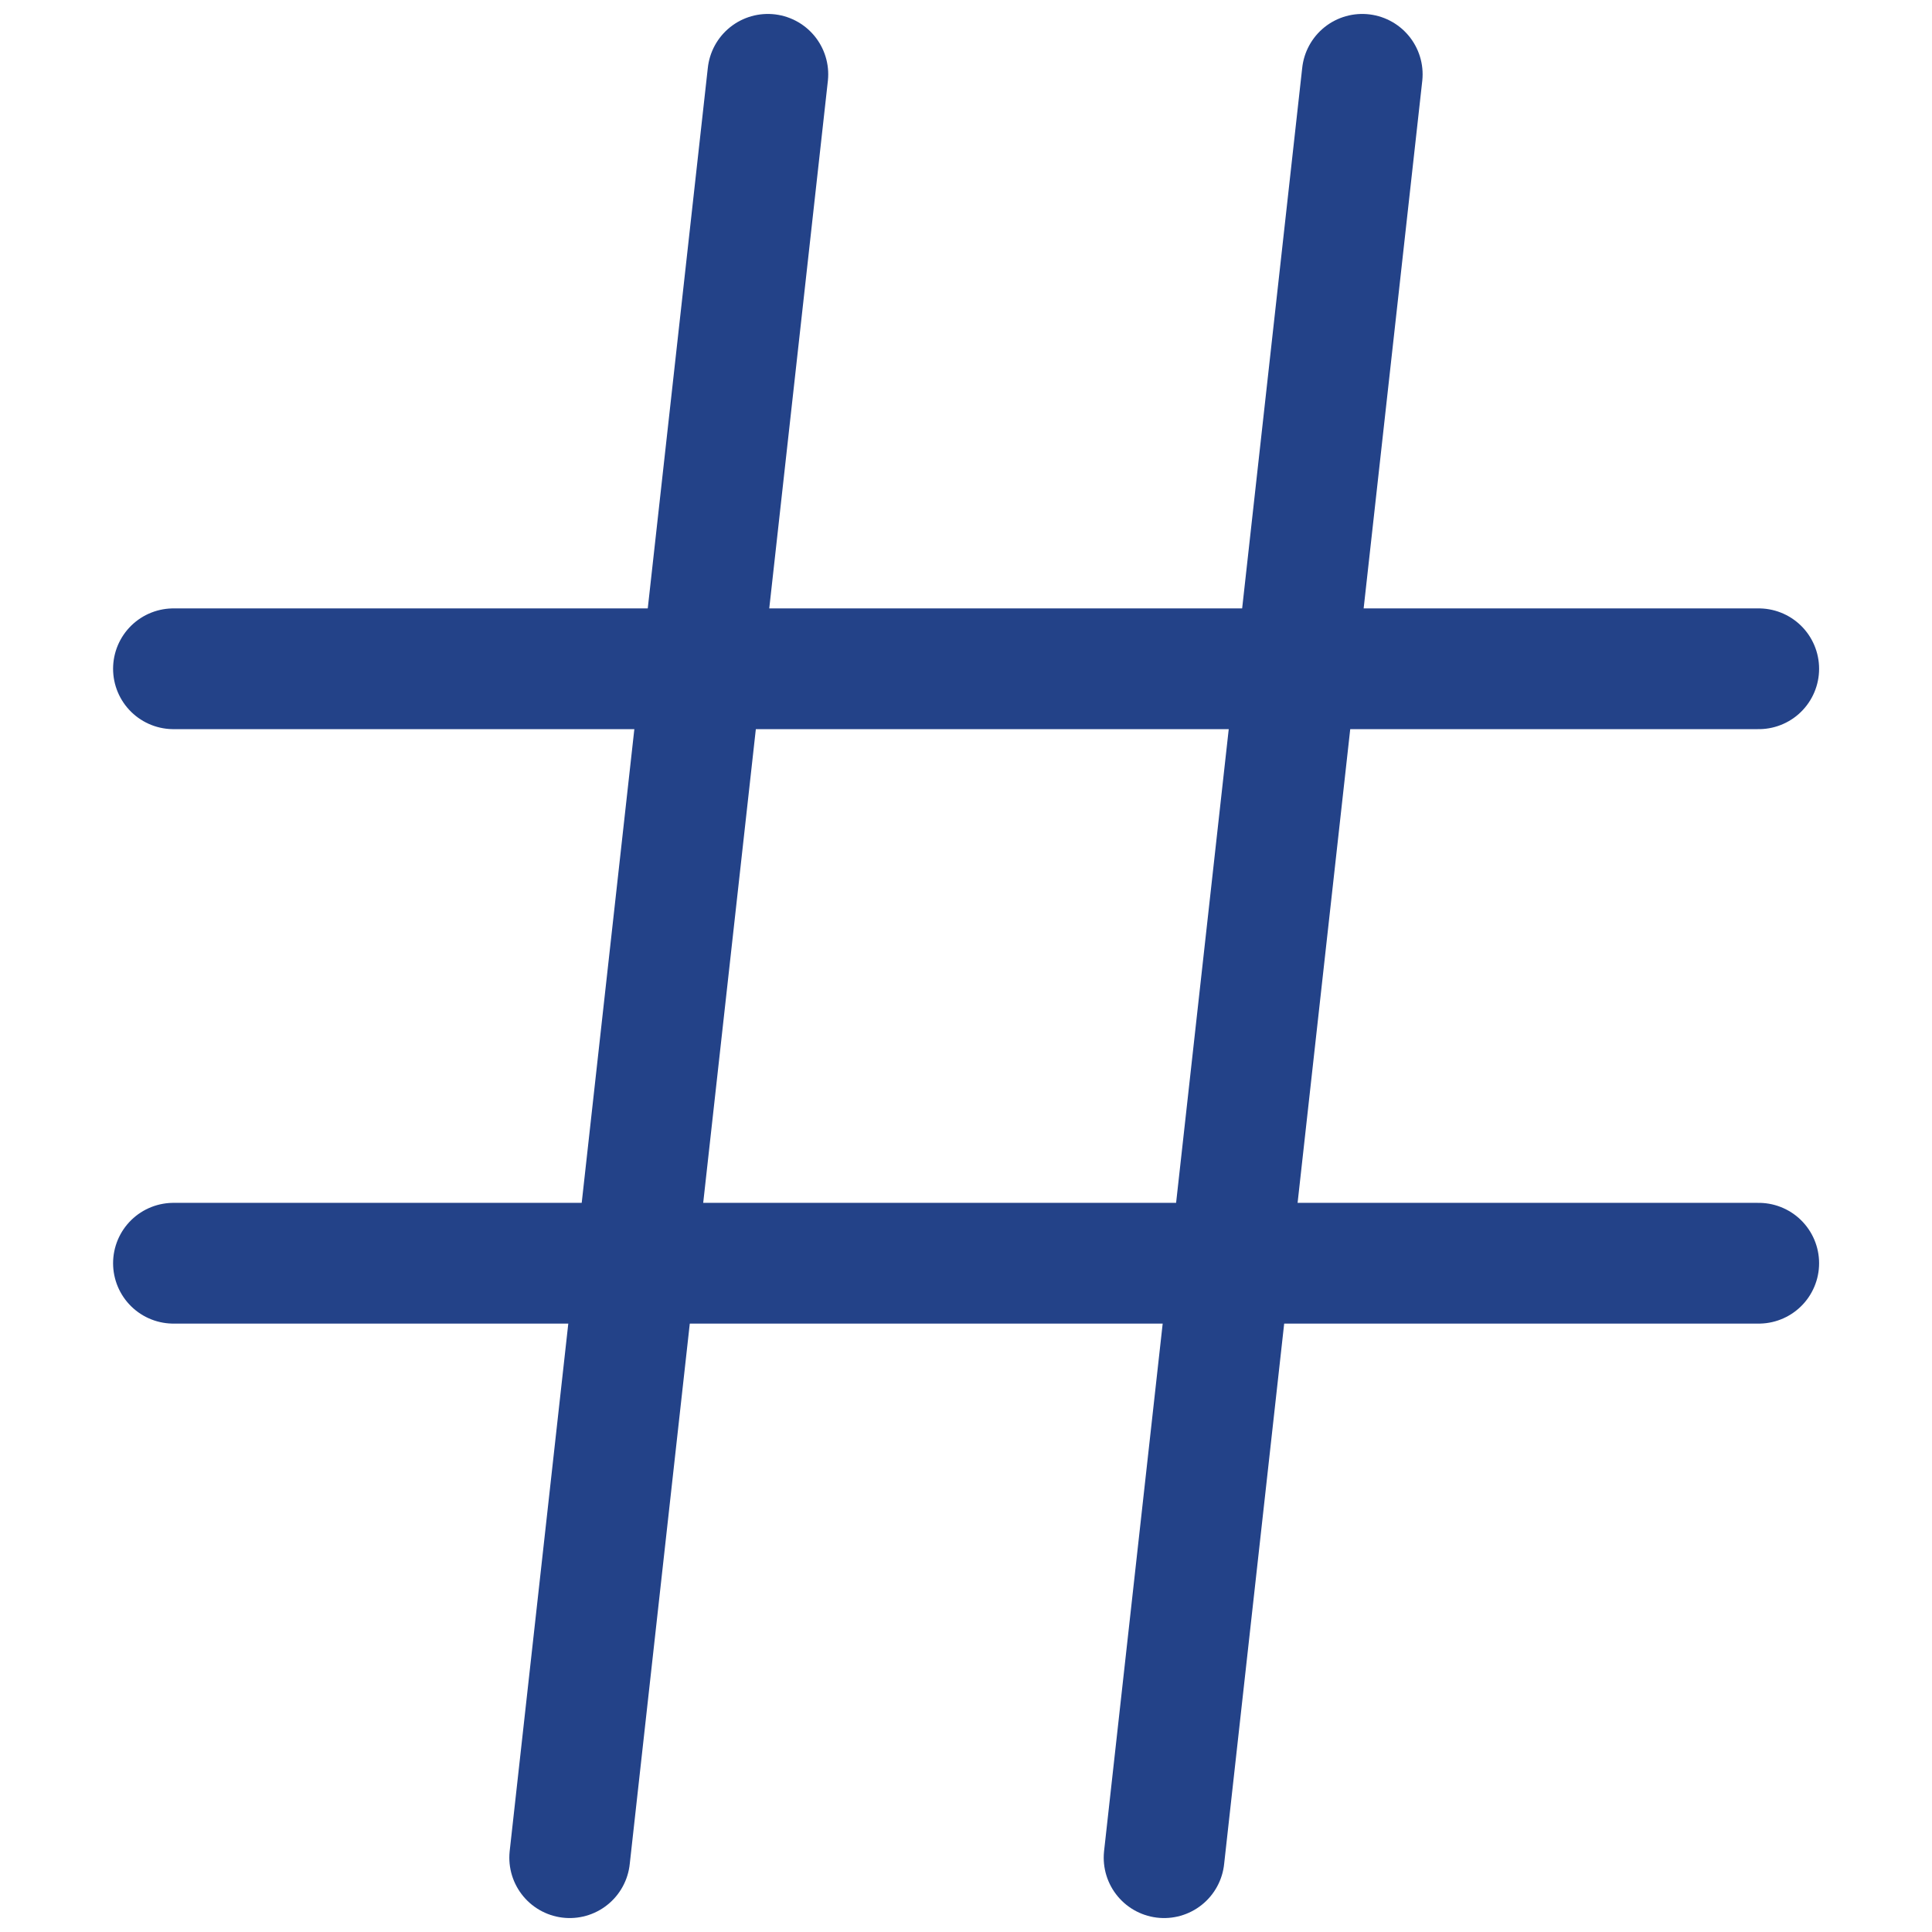
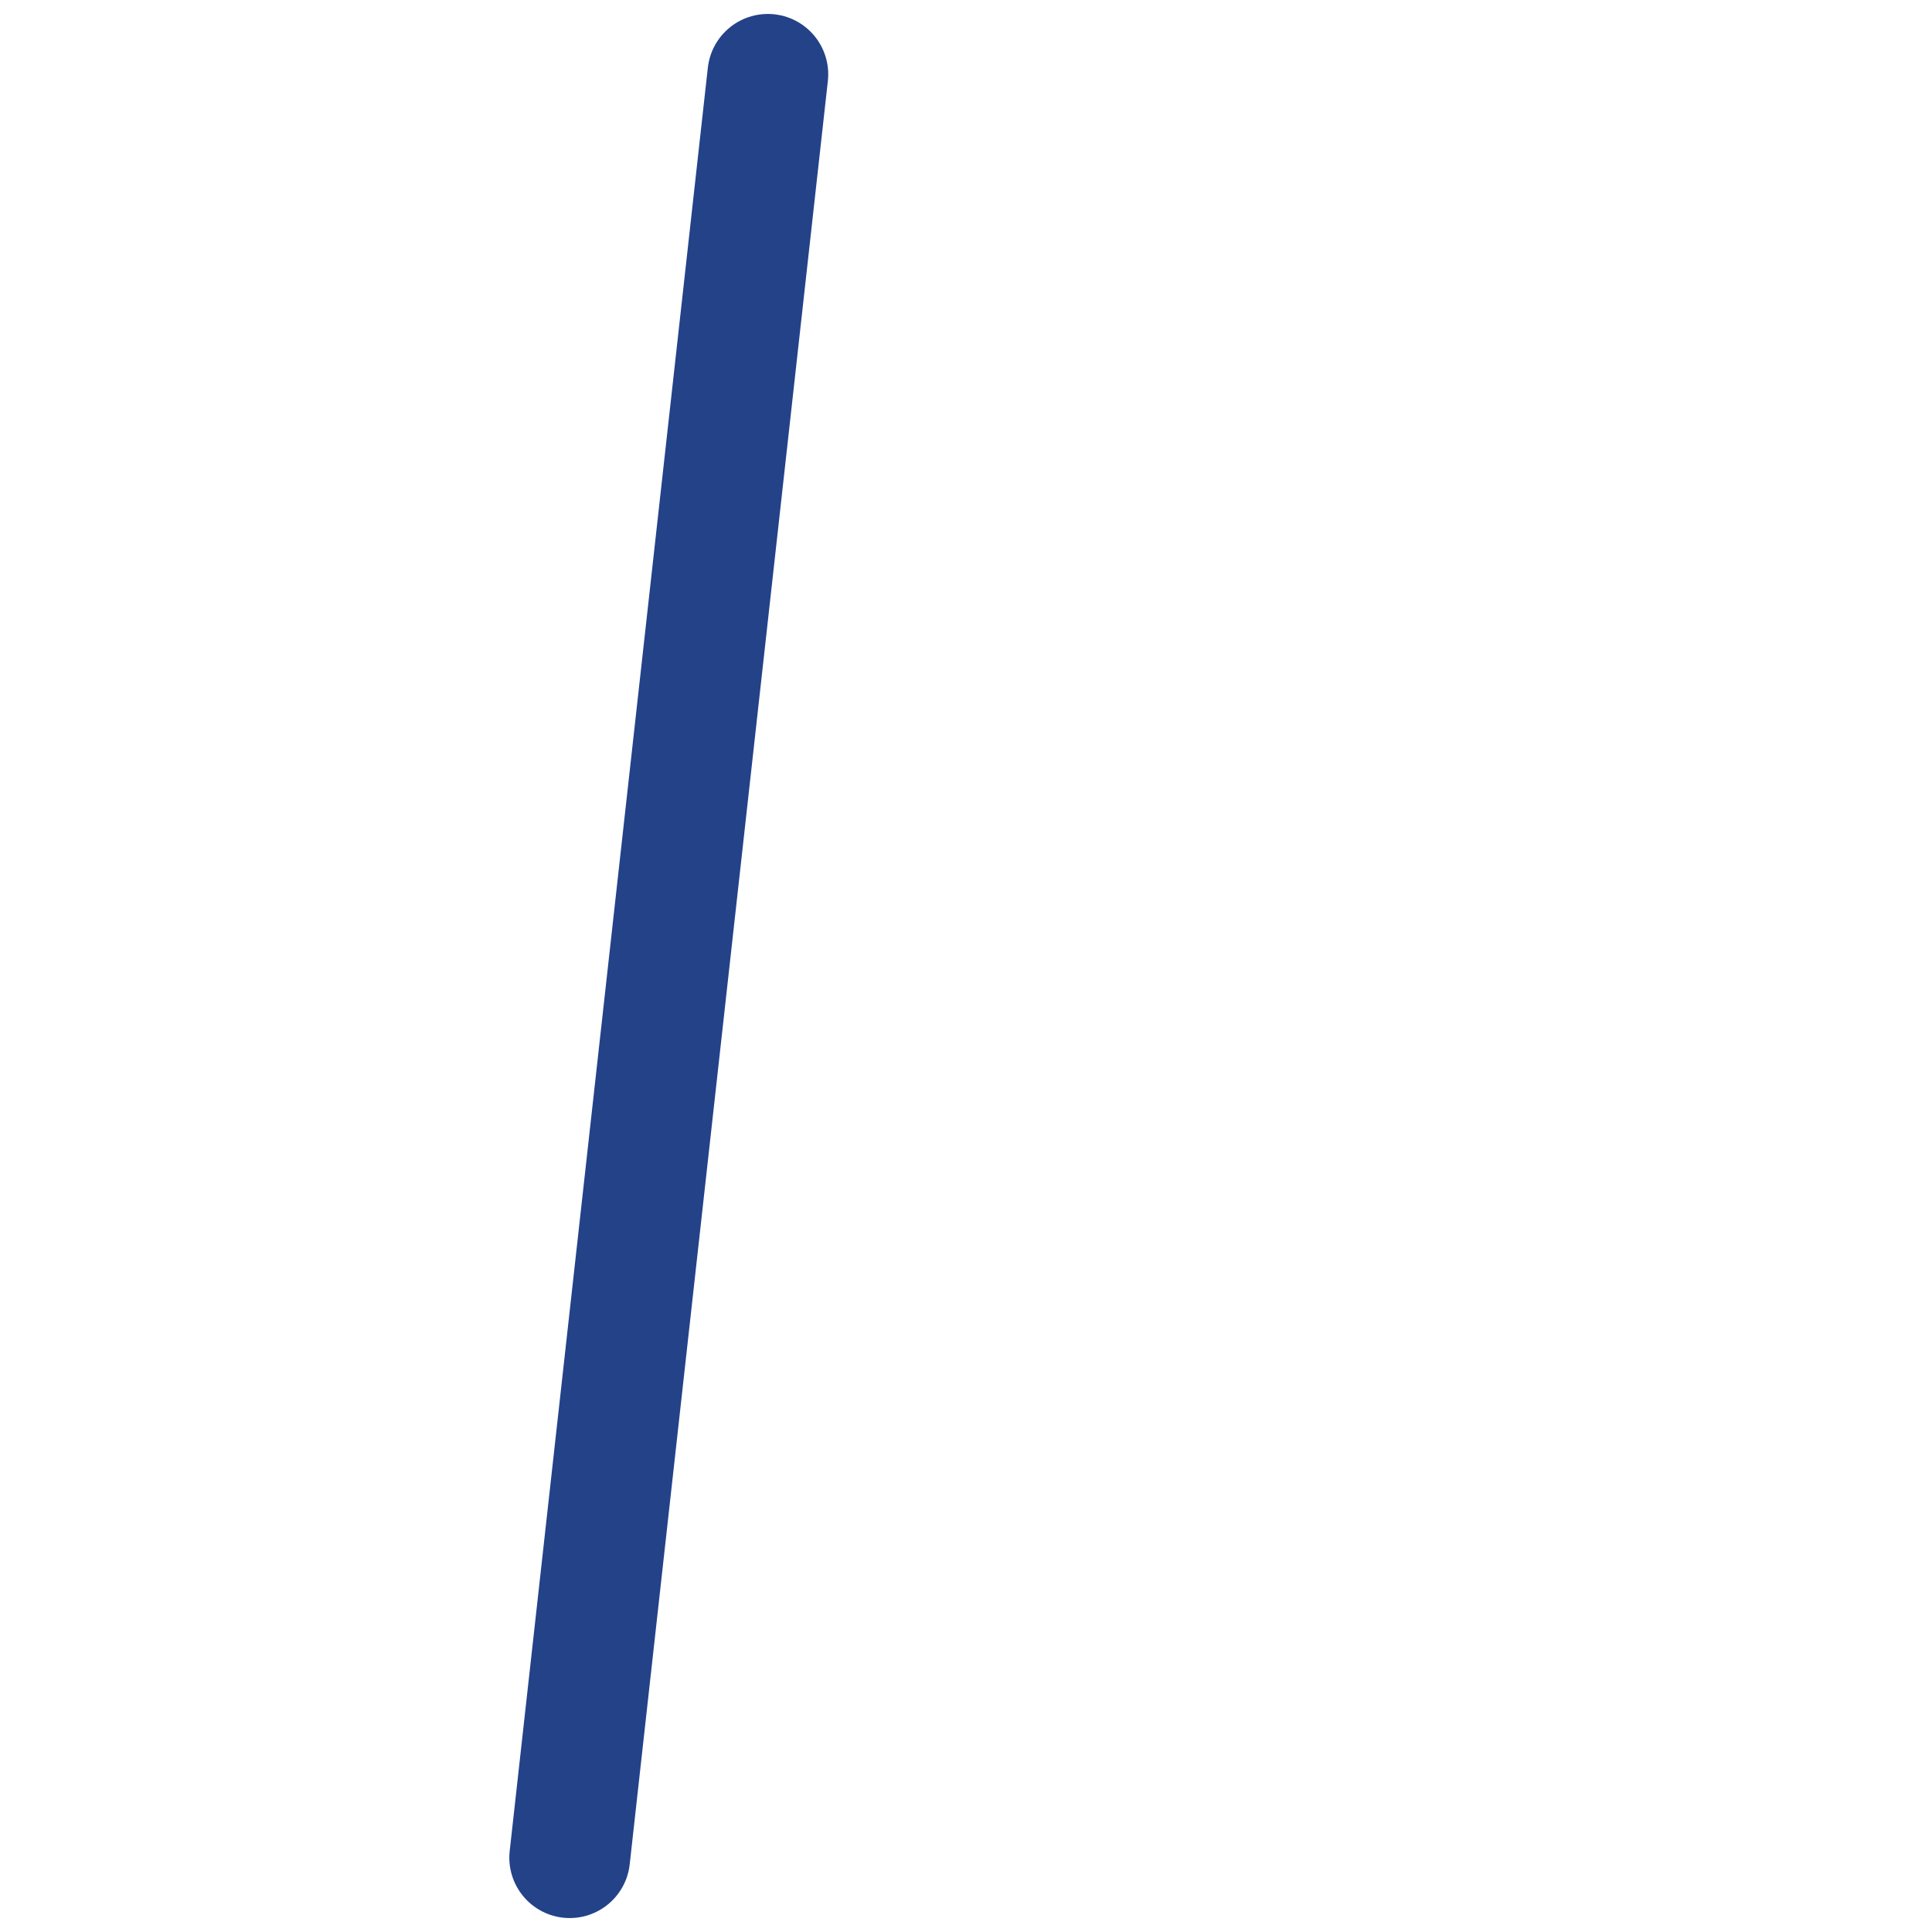
<svg xmlns="http://www.w3.org/2000/svg" width="32" height="32" viewBox="0 0 32 32" fill="none">
-   <path d="M2.873 11.077H29.13" stroke="#234288" stroke-width="2" stroke-linecap="round" stroke-linejoin="round" />
-   <path d="M2.873 20.923H29.13" stroke="#234288" stroke-width="2" stroke-linecap="round" stroke-linejoin="round" />
  <path d="M12.718 1.231L9.436 30.769" stroke="#234288" stroke-width="2" stroke-linecap="round" stroke-linejoin="round" />
-   <path d="M22.563 1.231L19.281 30.769" stroke="#234288" stroke-width="2" stroke-linecap="round" stroke-linejoin="round" />
</svg>